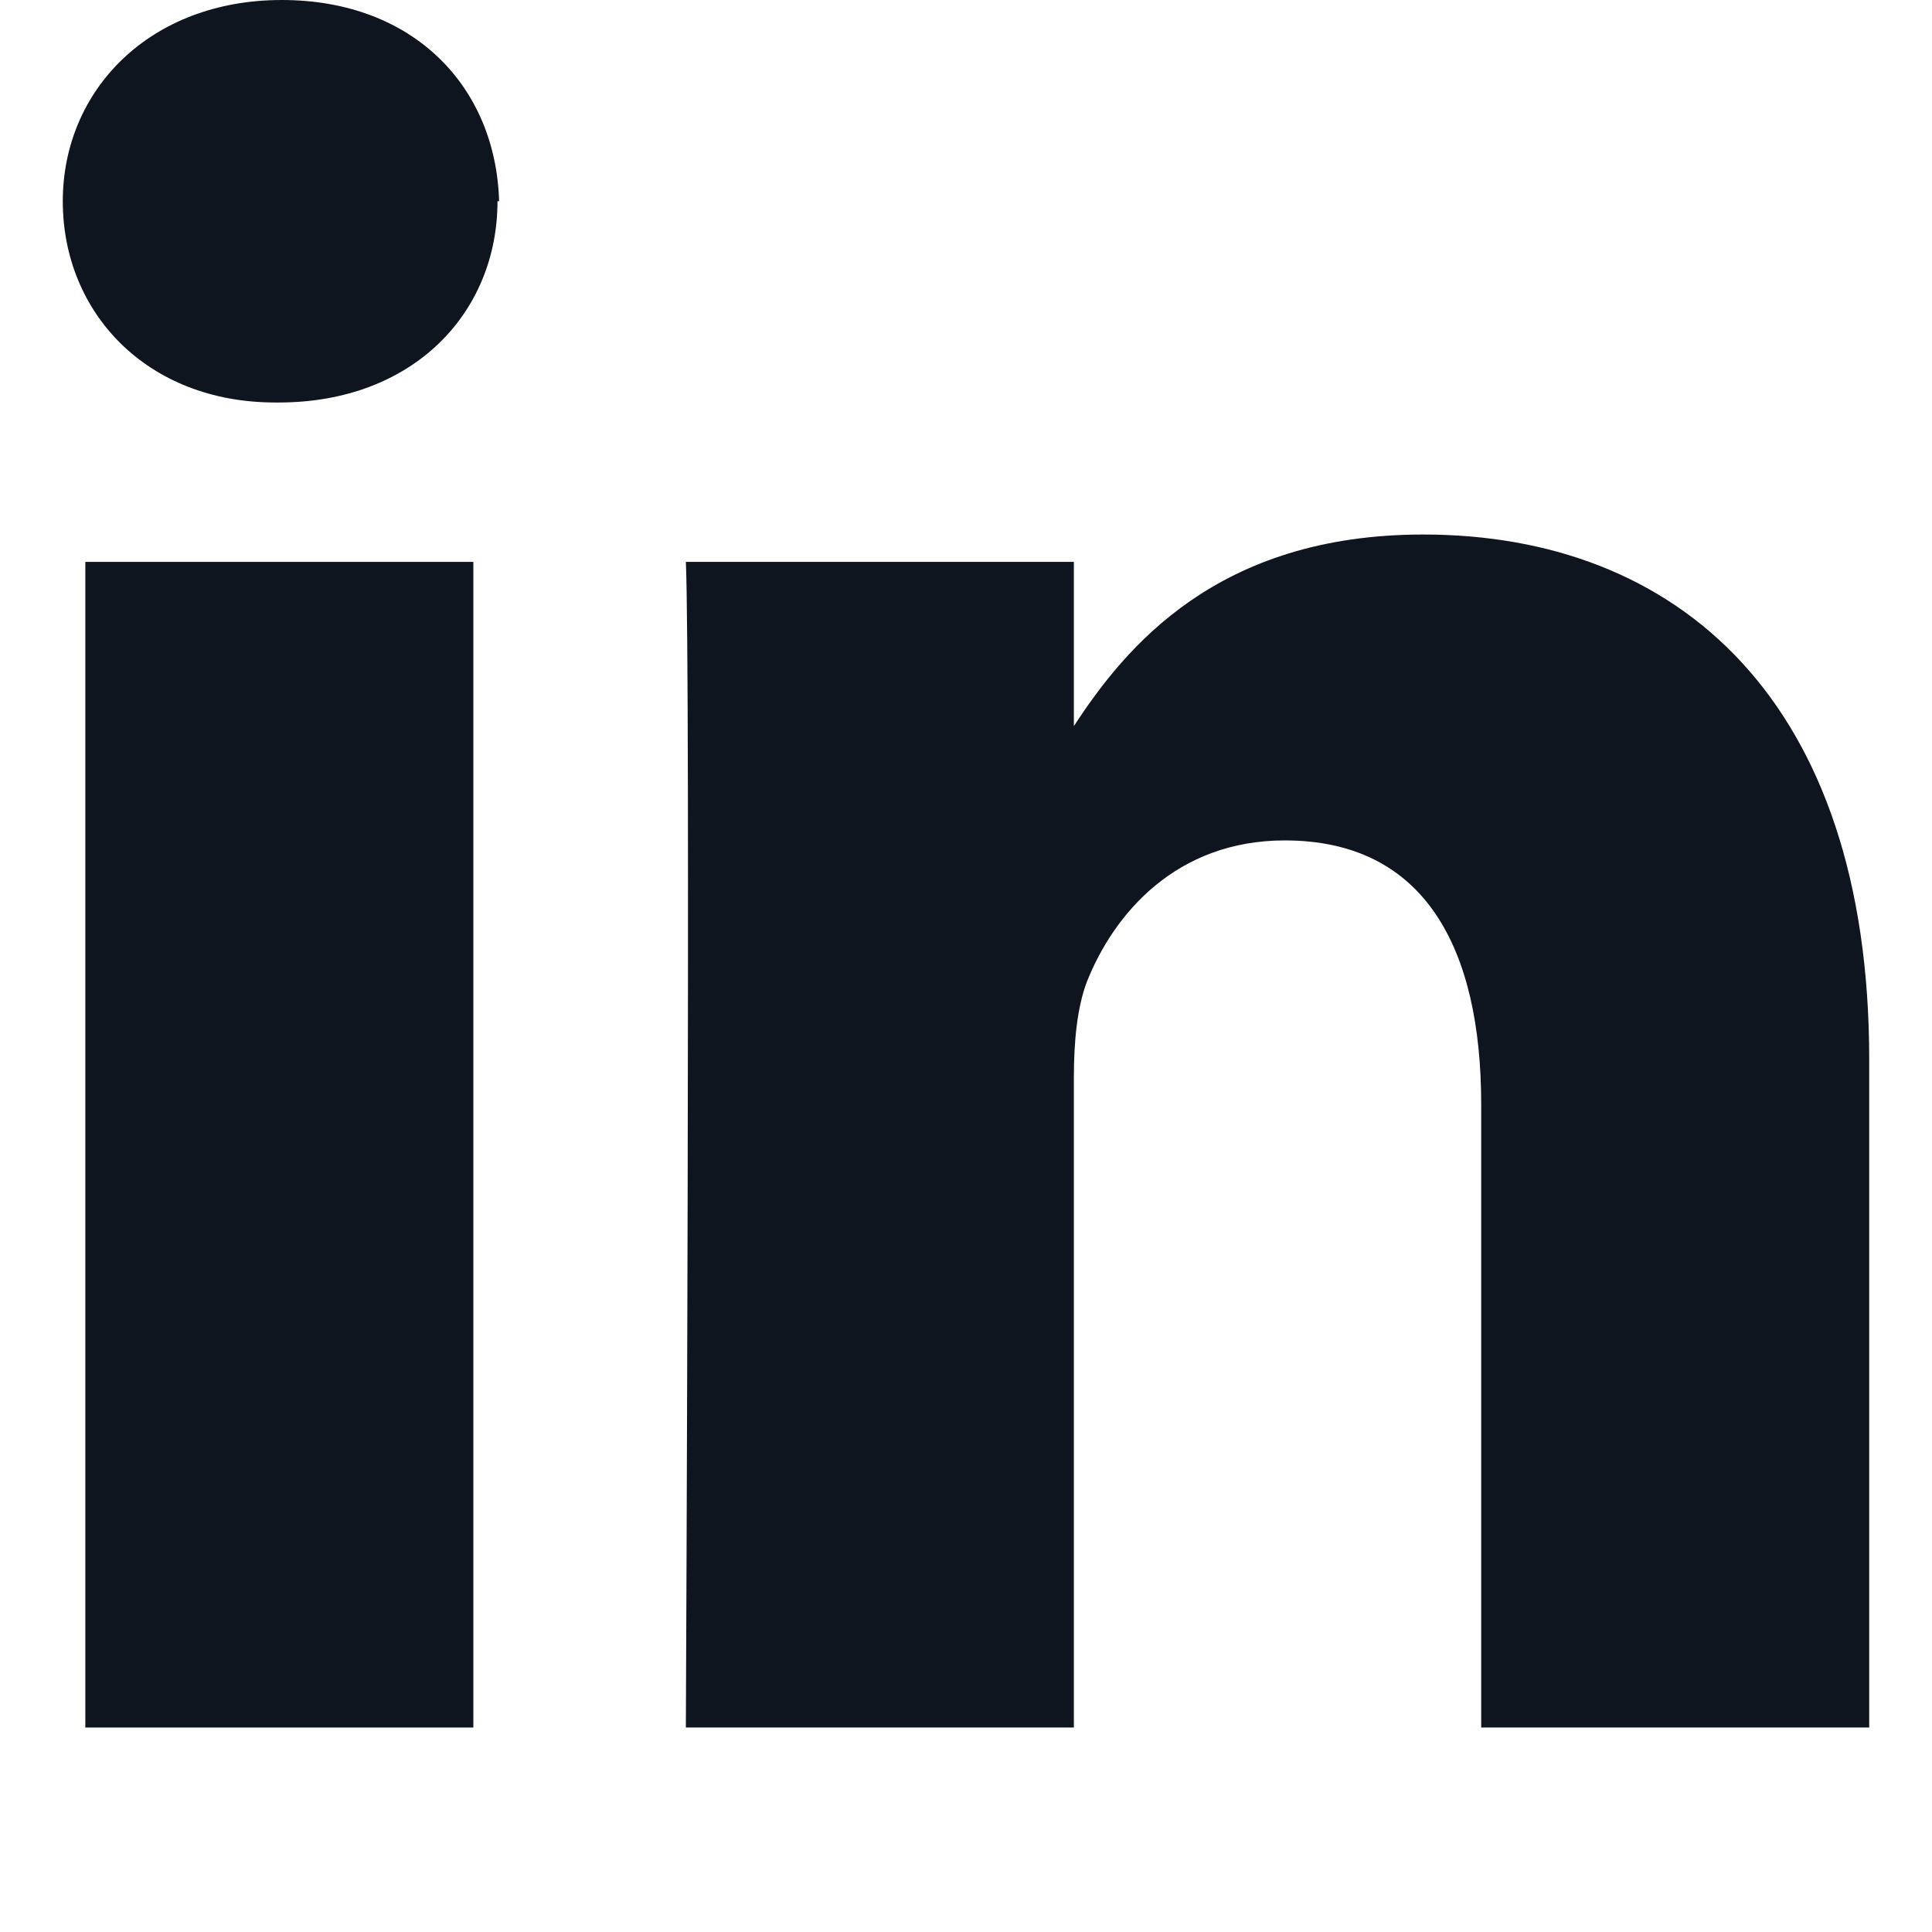
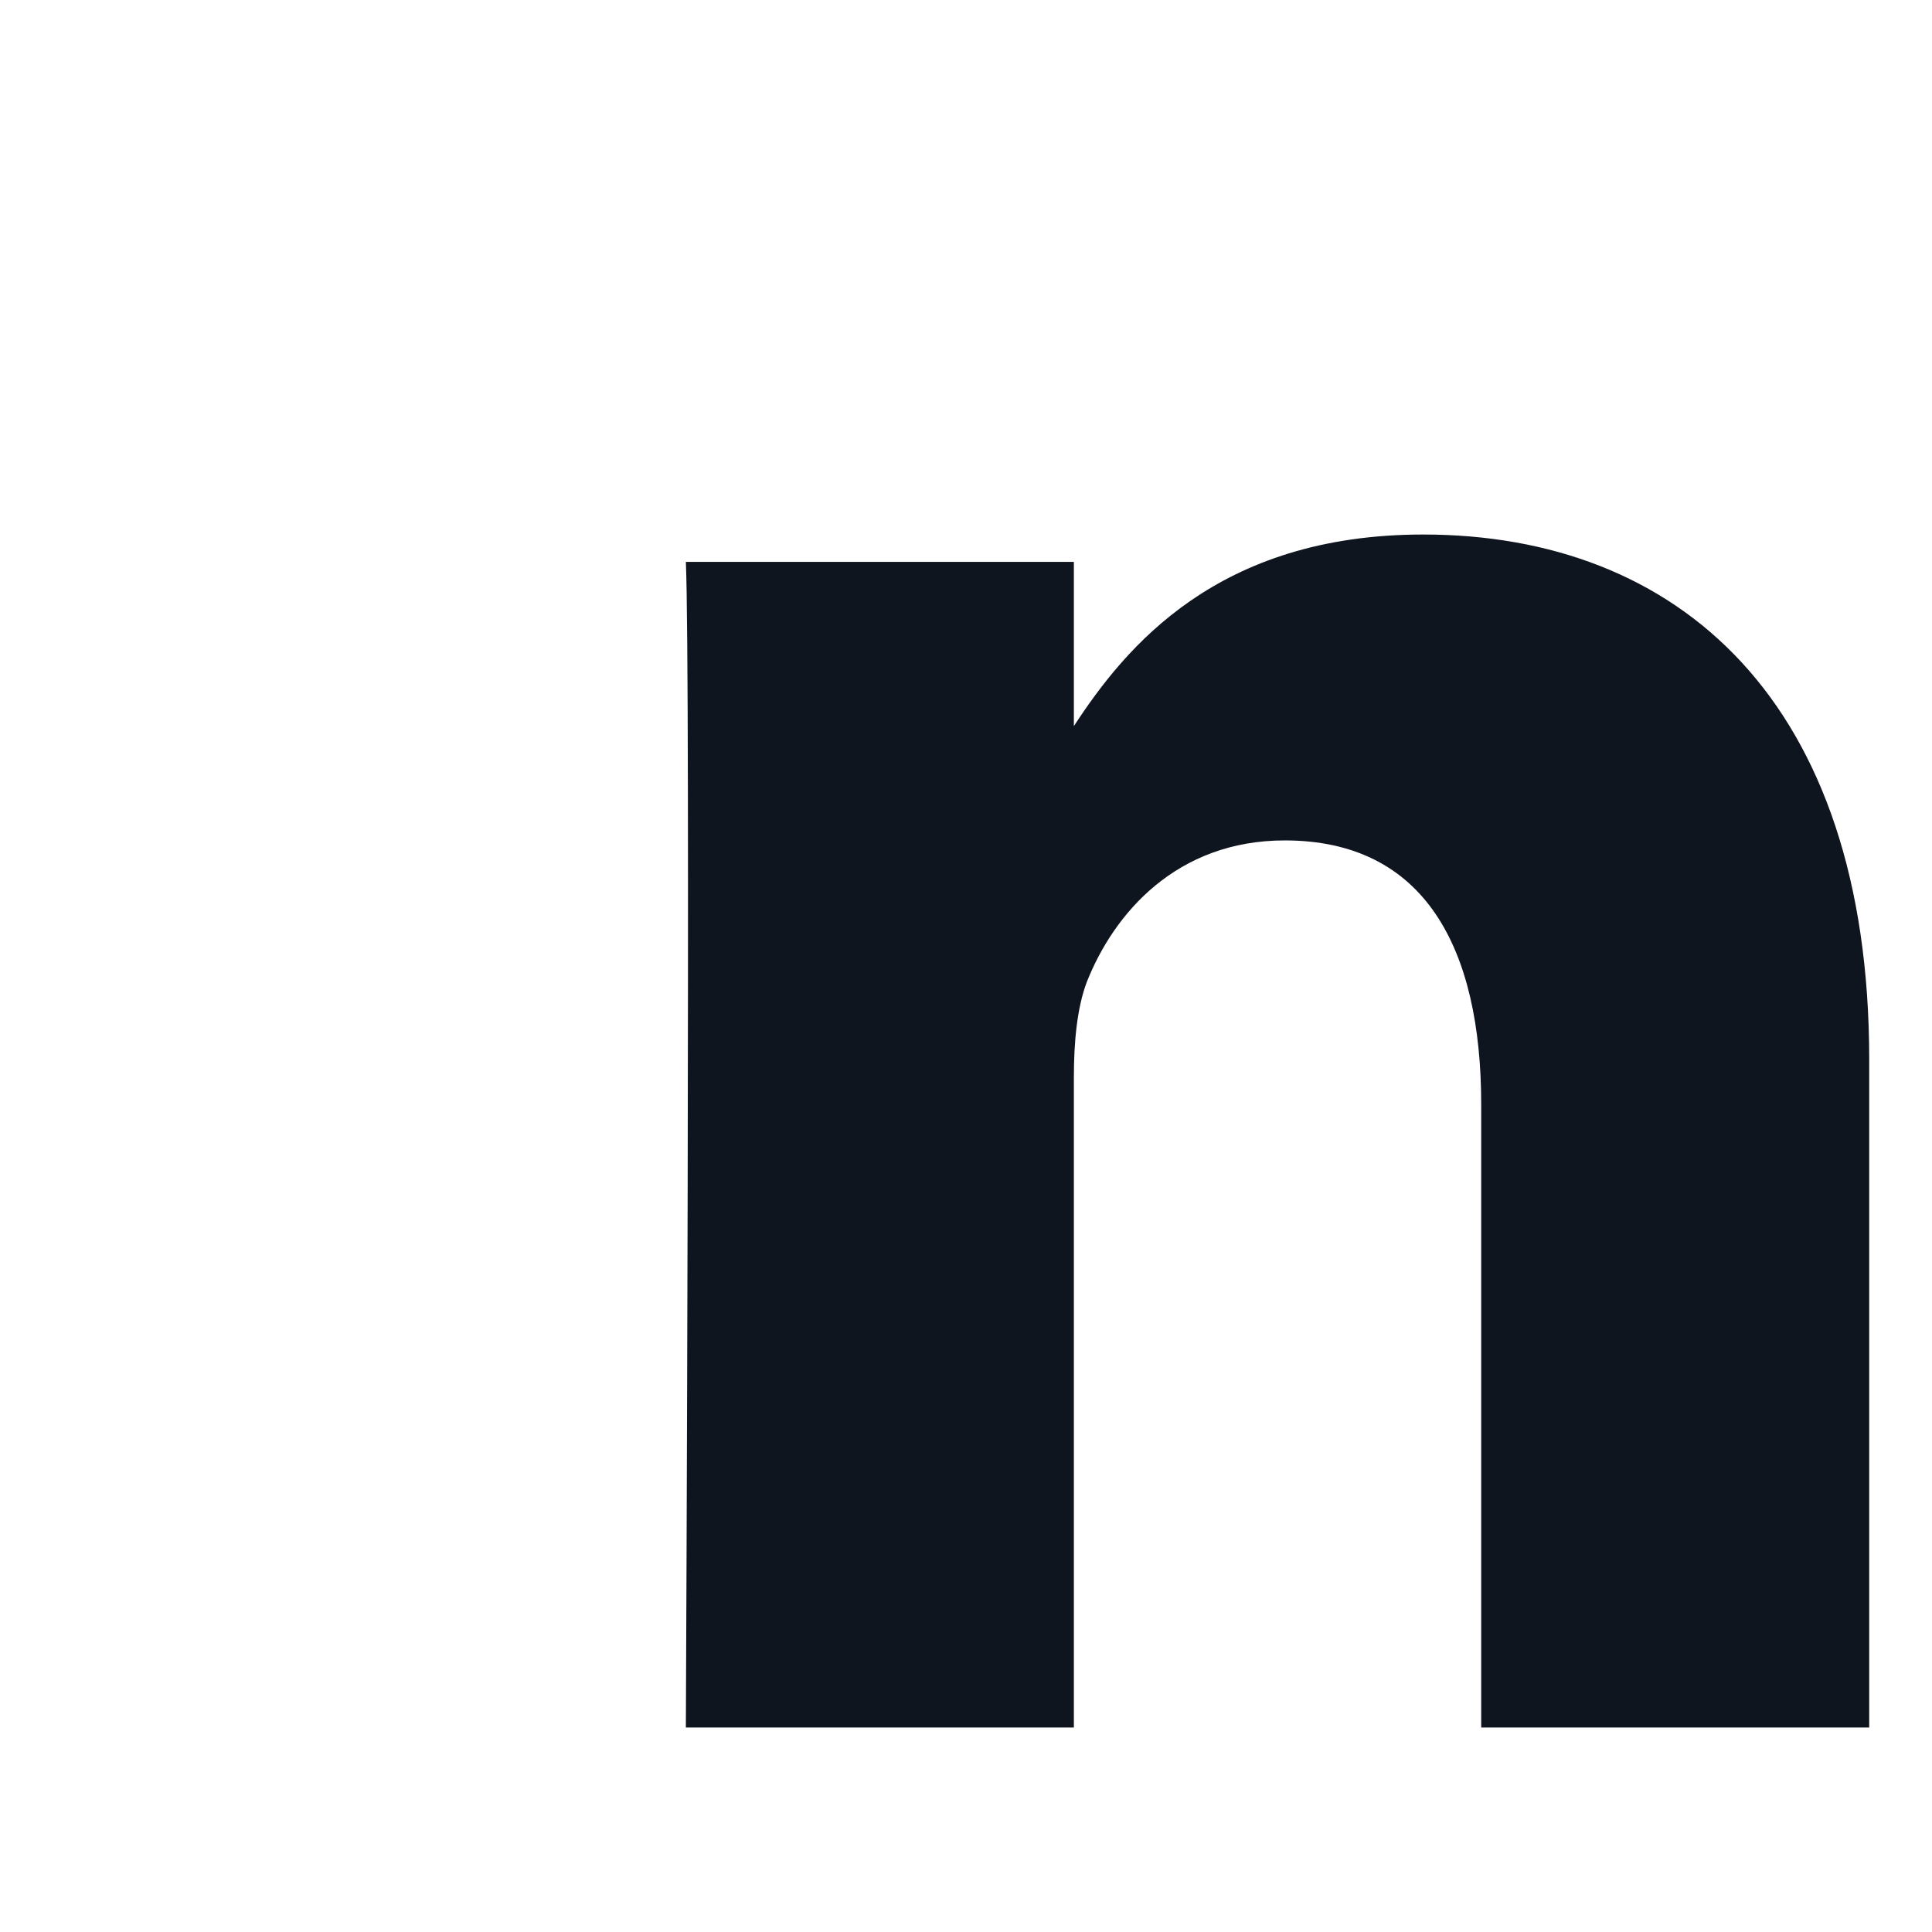
<svg xmlns="http://www.w3.org/2000/svg" id="Layer_1" data-name="Layer 1" viewBox="0 0 12 12">
  <defs>
    <style>
      .cls-1 {
        fill: #0f151e;
      }
    </style>
  </defs>
-   <rect class="cls-1" x=".53" y="3.49" width="2.41" height="7.24" />
  <path class="cls-1" d="M11.61,10.73h-2.41v-3.87c0-.97-.35-1.64-1.22-1.64-.67,0-1.06,.45-1.23,.88-.06,.16-.08,.37-.08,.59v4.04h-2.41s.03-6.56,0-7.24h2.41v1.02c.32-.49,.89-1.19,2.17-1.19,1.58,0,2.77,1.03,2.77,3.26v4.15Z" />
-   <path class="cls-1" d="M3.09,1.25c0,.69-.52,1.25-1.36,1.25h-.02C.91,2.5,.39,1.94,.39,1.25S.93,0,1.75,0c.82,0,1.33,.54,1.35,1.25" />
</svg>